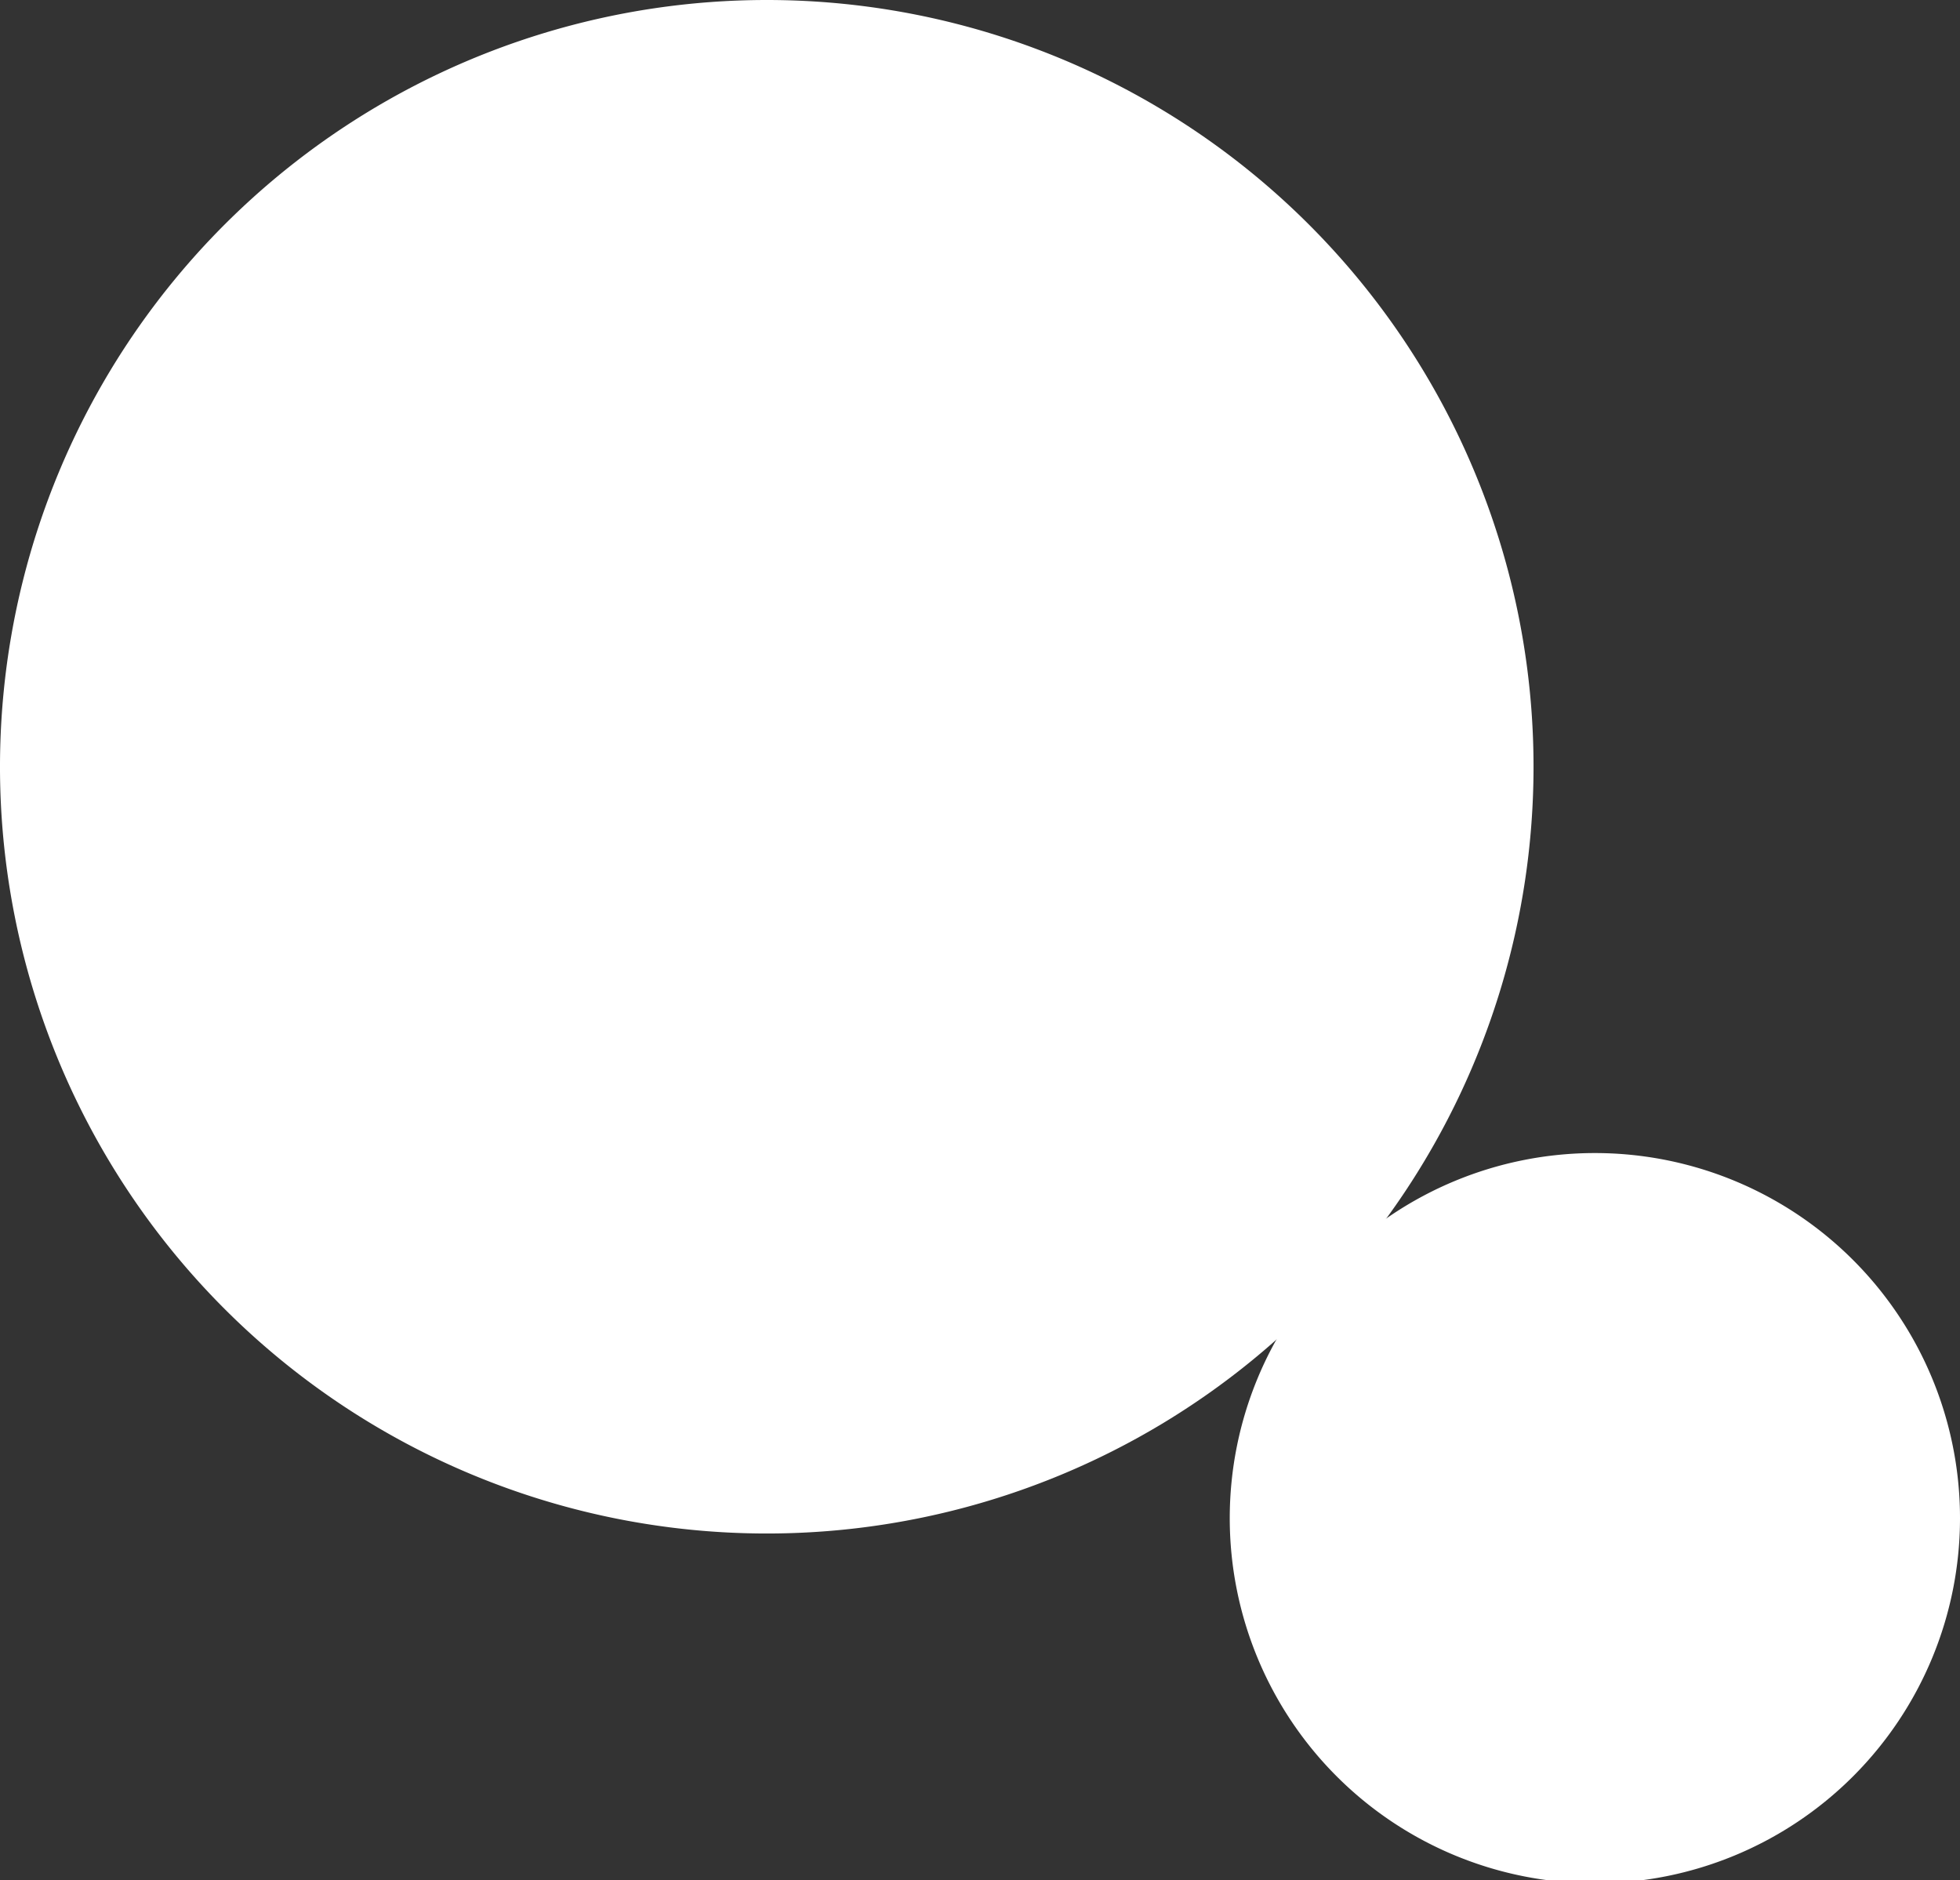
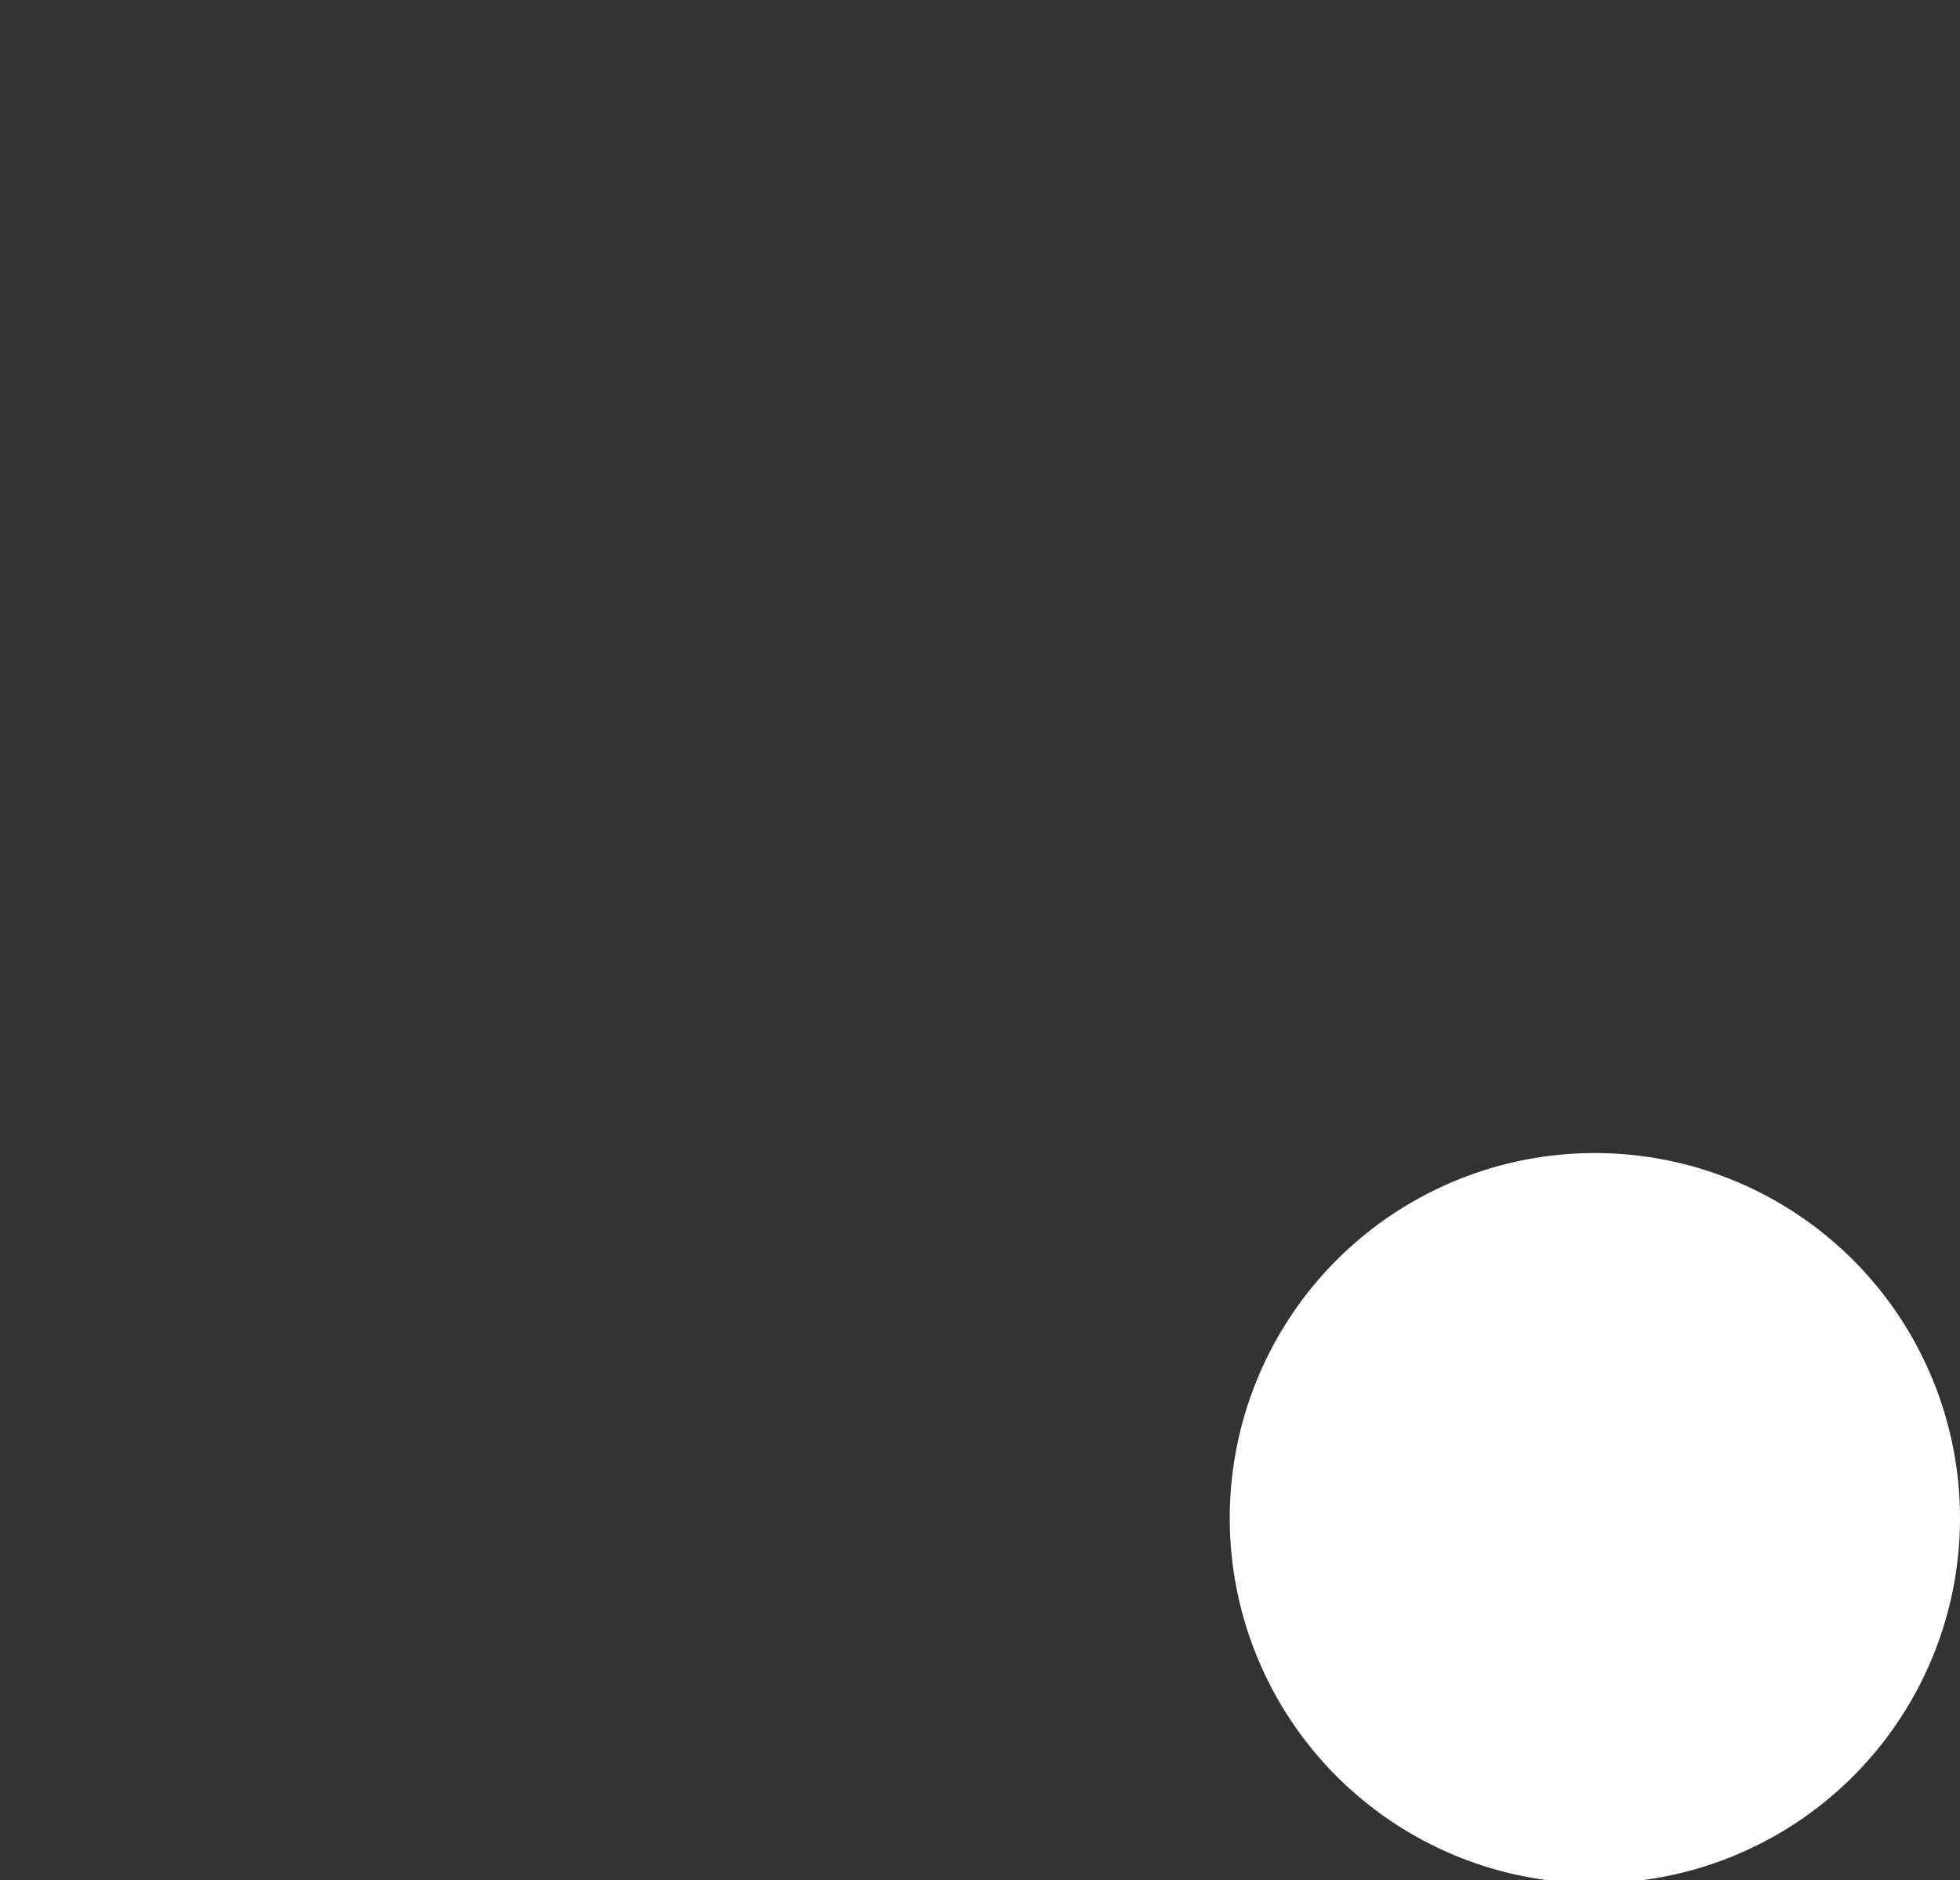
<svg xmlns="http://www.w3.org/2000/svg" width="26.84" height="25.75" viewBox="0 0 26.84 25.75">
  <rect x="0" y="0" width="26.84" height="25.75" fill="#333333" stroke="none" />
  <defs>
    <style>.cls-1{fill:#fff;}</style>
  </defs>
  <g id="Layer_2" data-name="Layer 2">
    <g id="Layer_1-2" data-name="Layer 1">
-       <path class="cls-1" d="M21,10.5A10.5,10.5,0,1,1,10.5,0,10.5,10.5,0,0,1,21,10.5Z" />
      <path class="cls-1" d="M26.84,20.79a5,5,0,1,1-5-5A5,5,0,0,1,26.84,20.79Z" />
    </g>
  </g>
</svg>